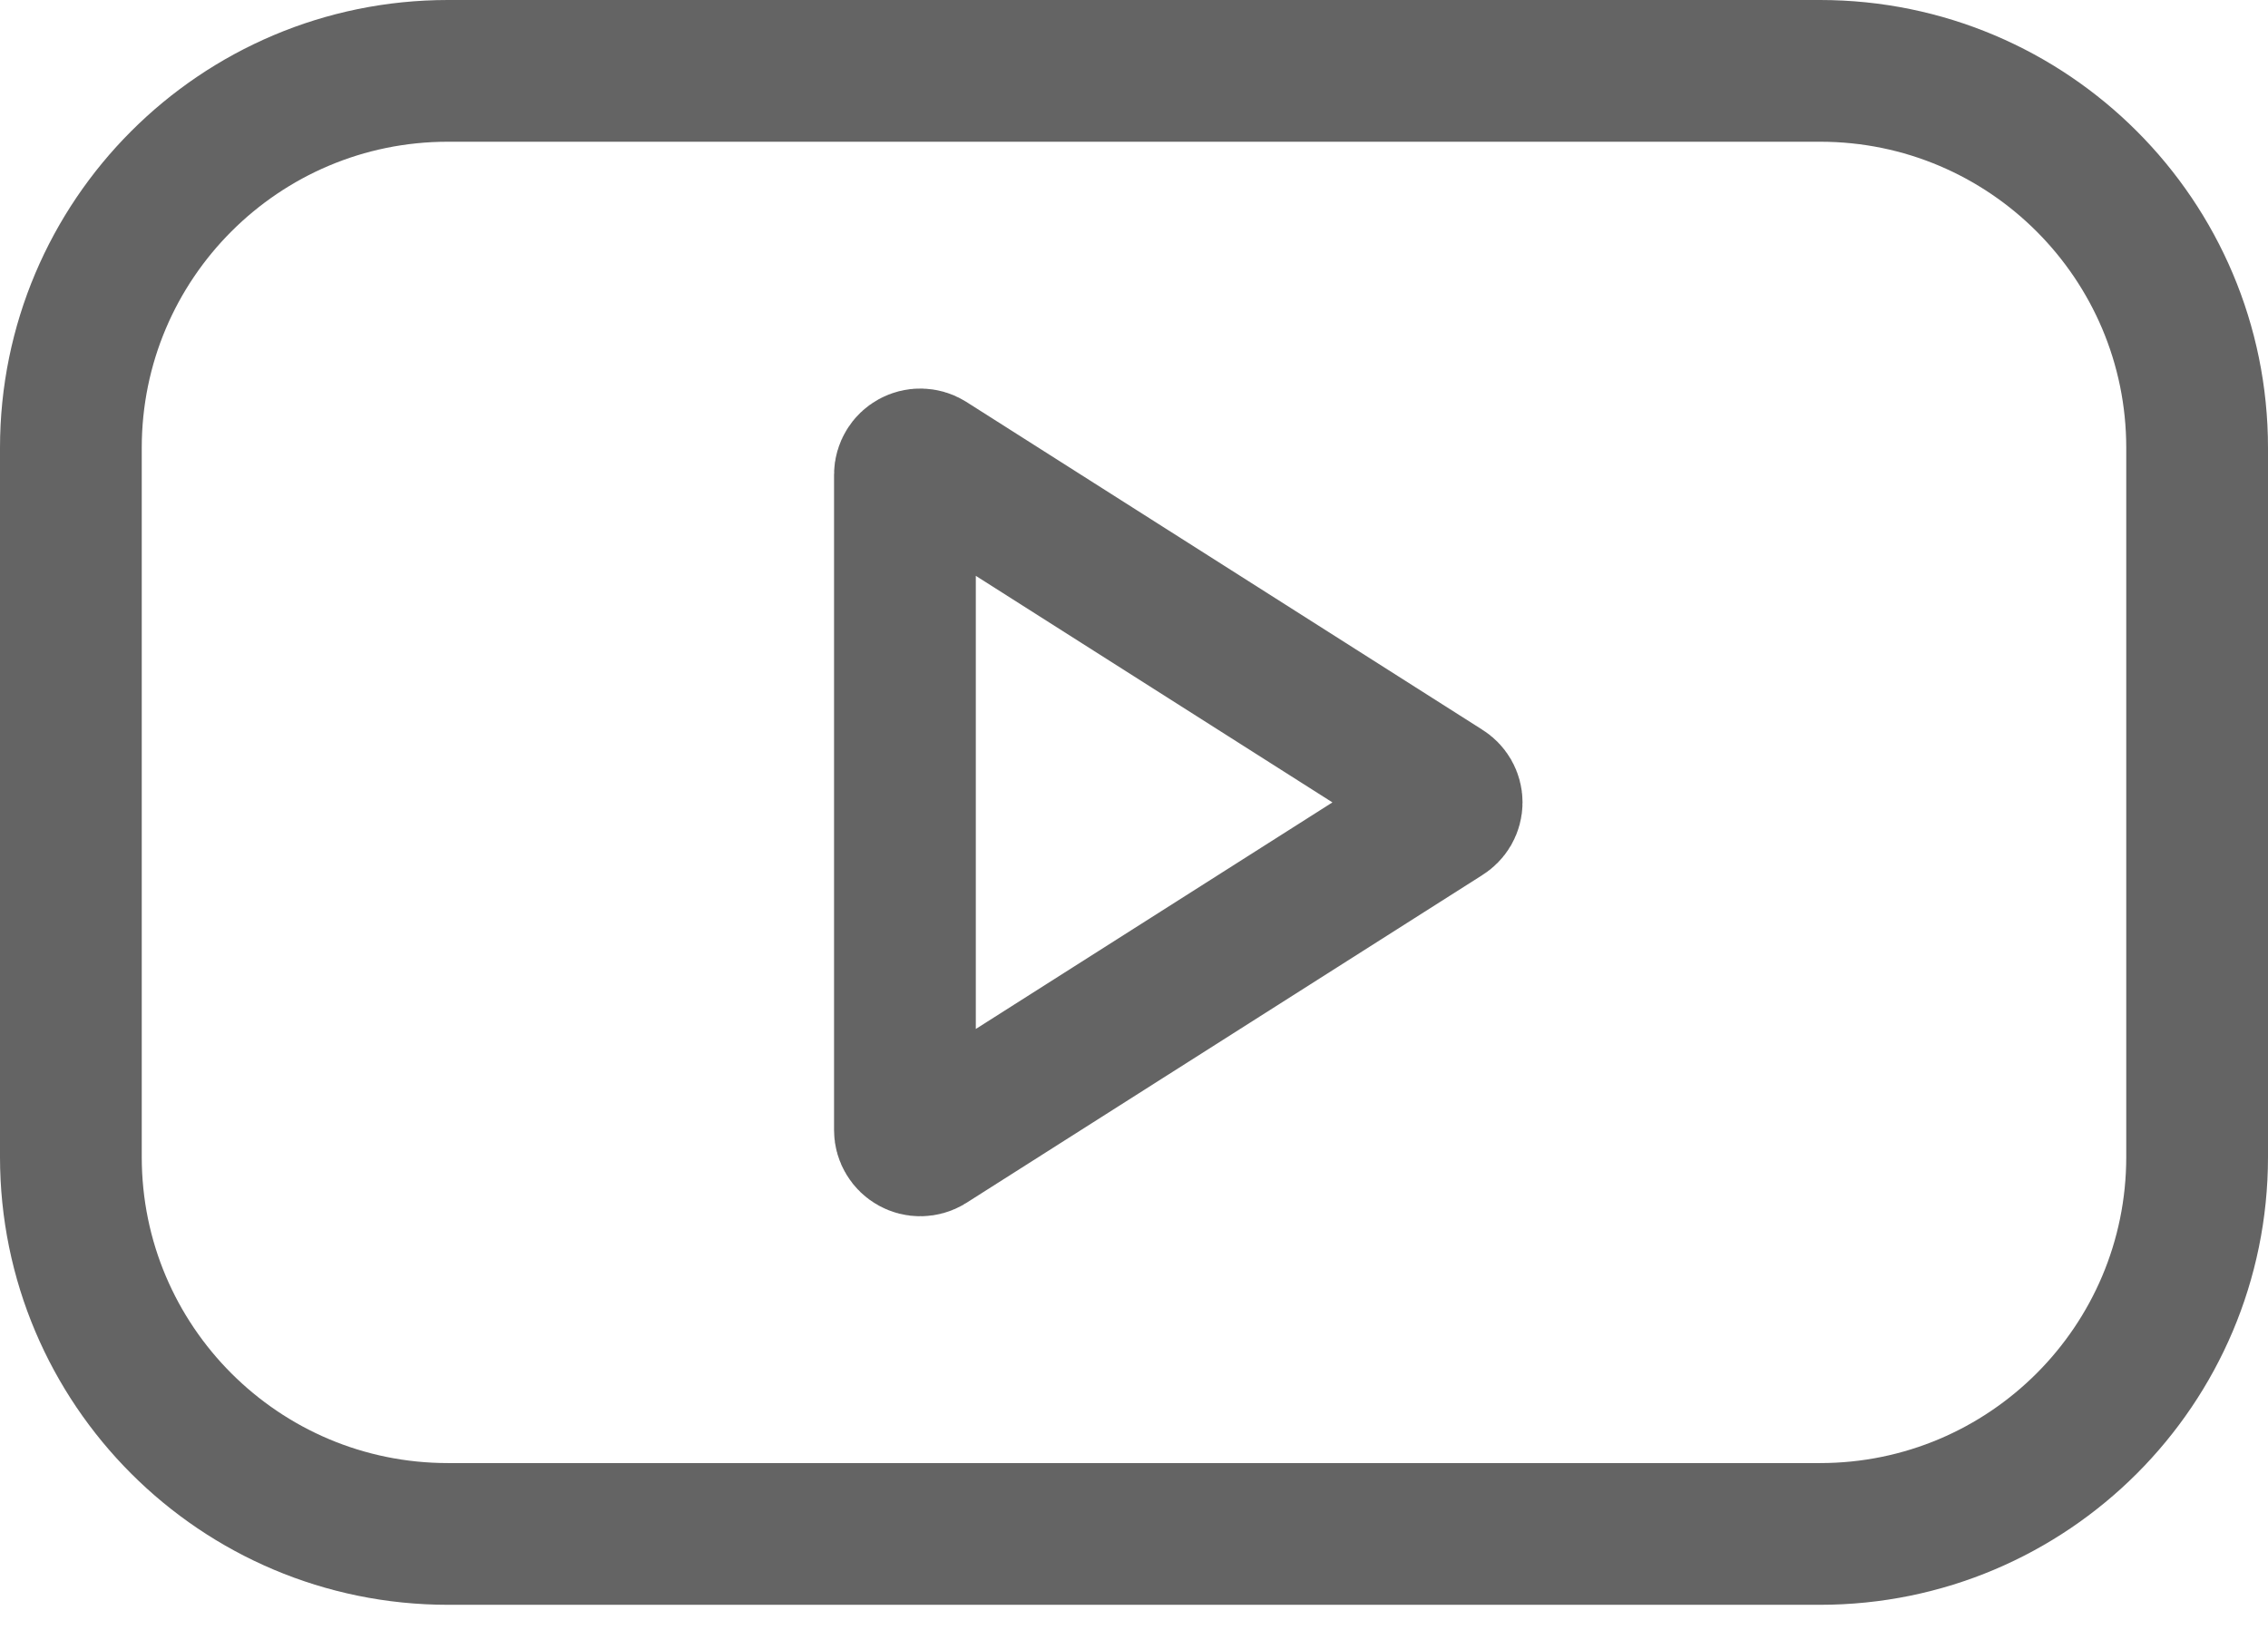
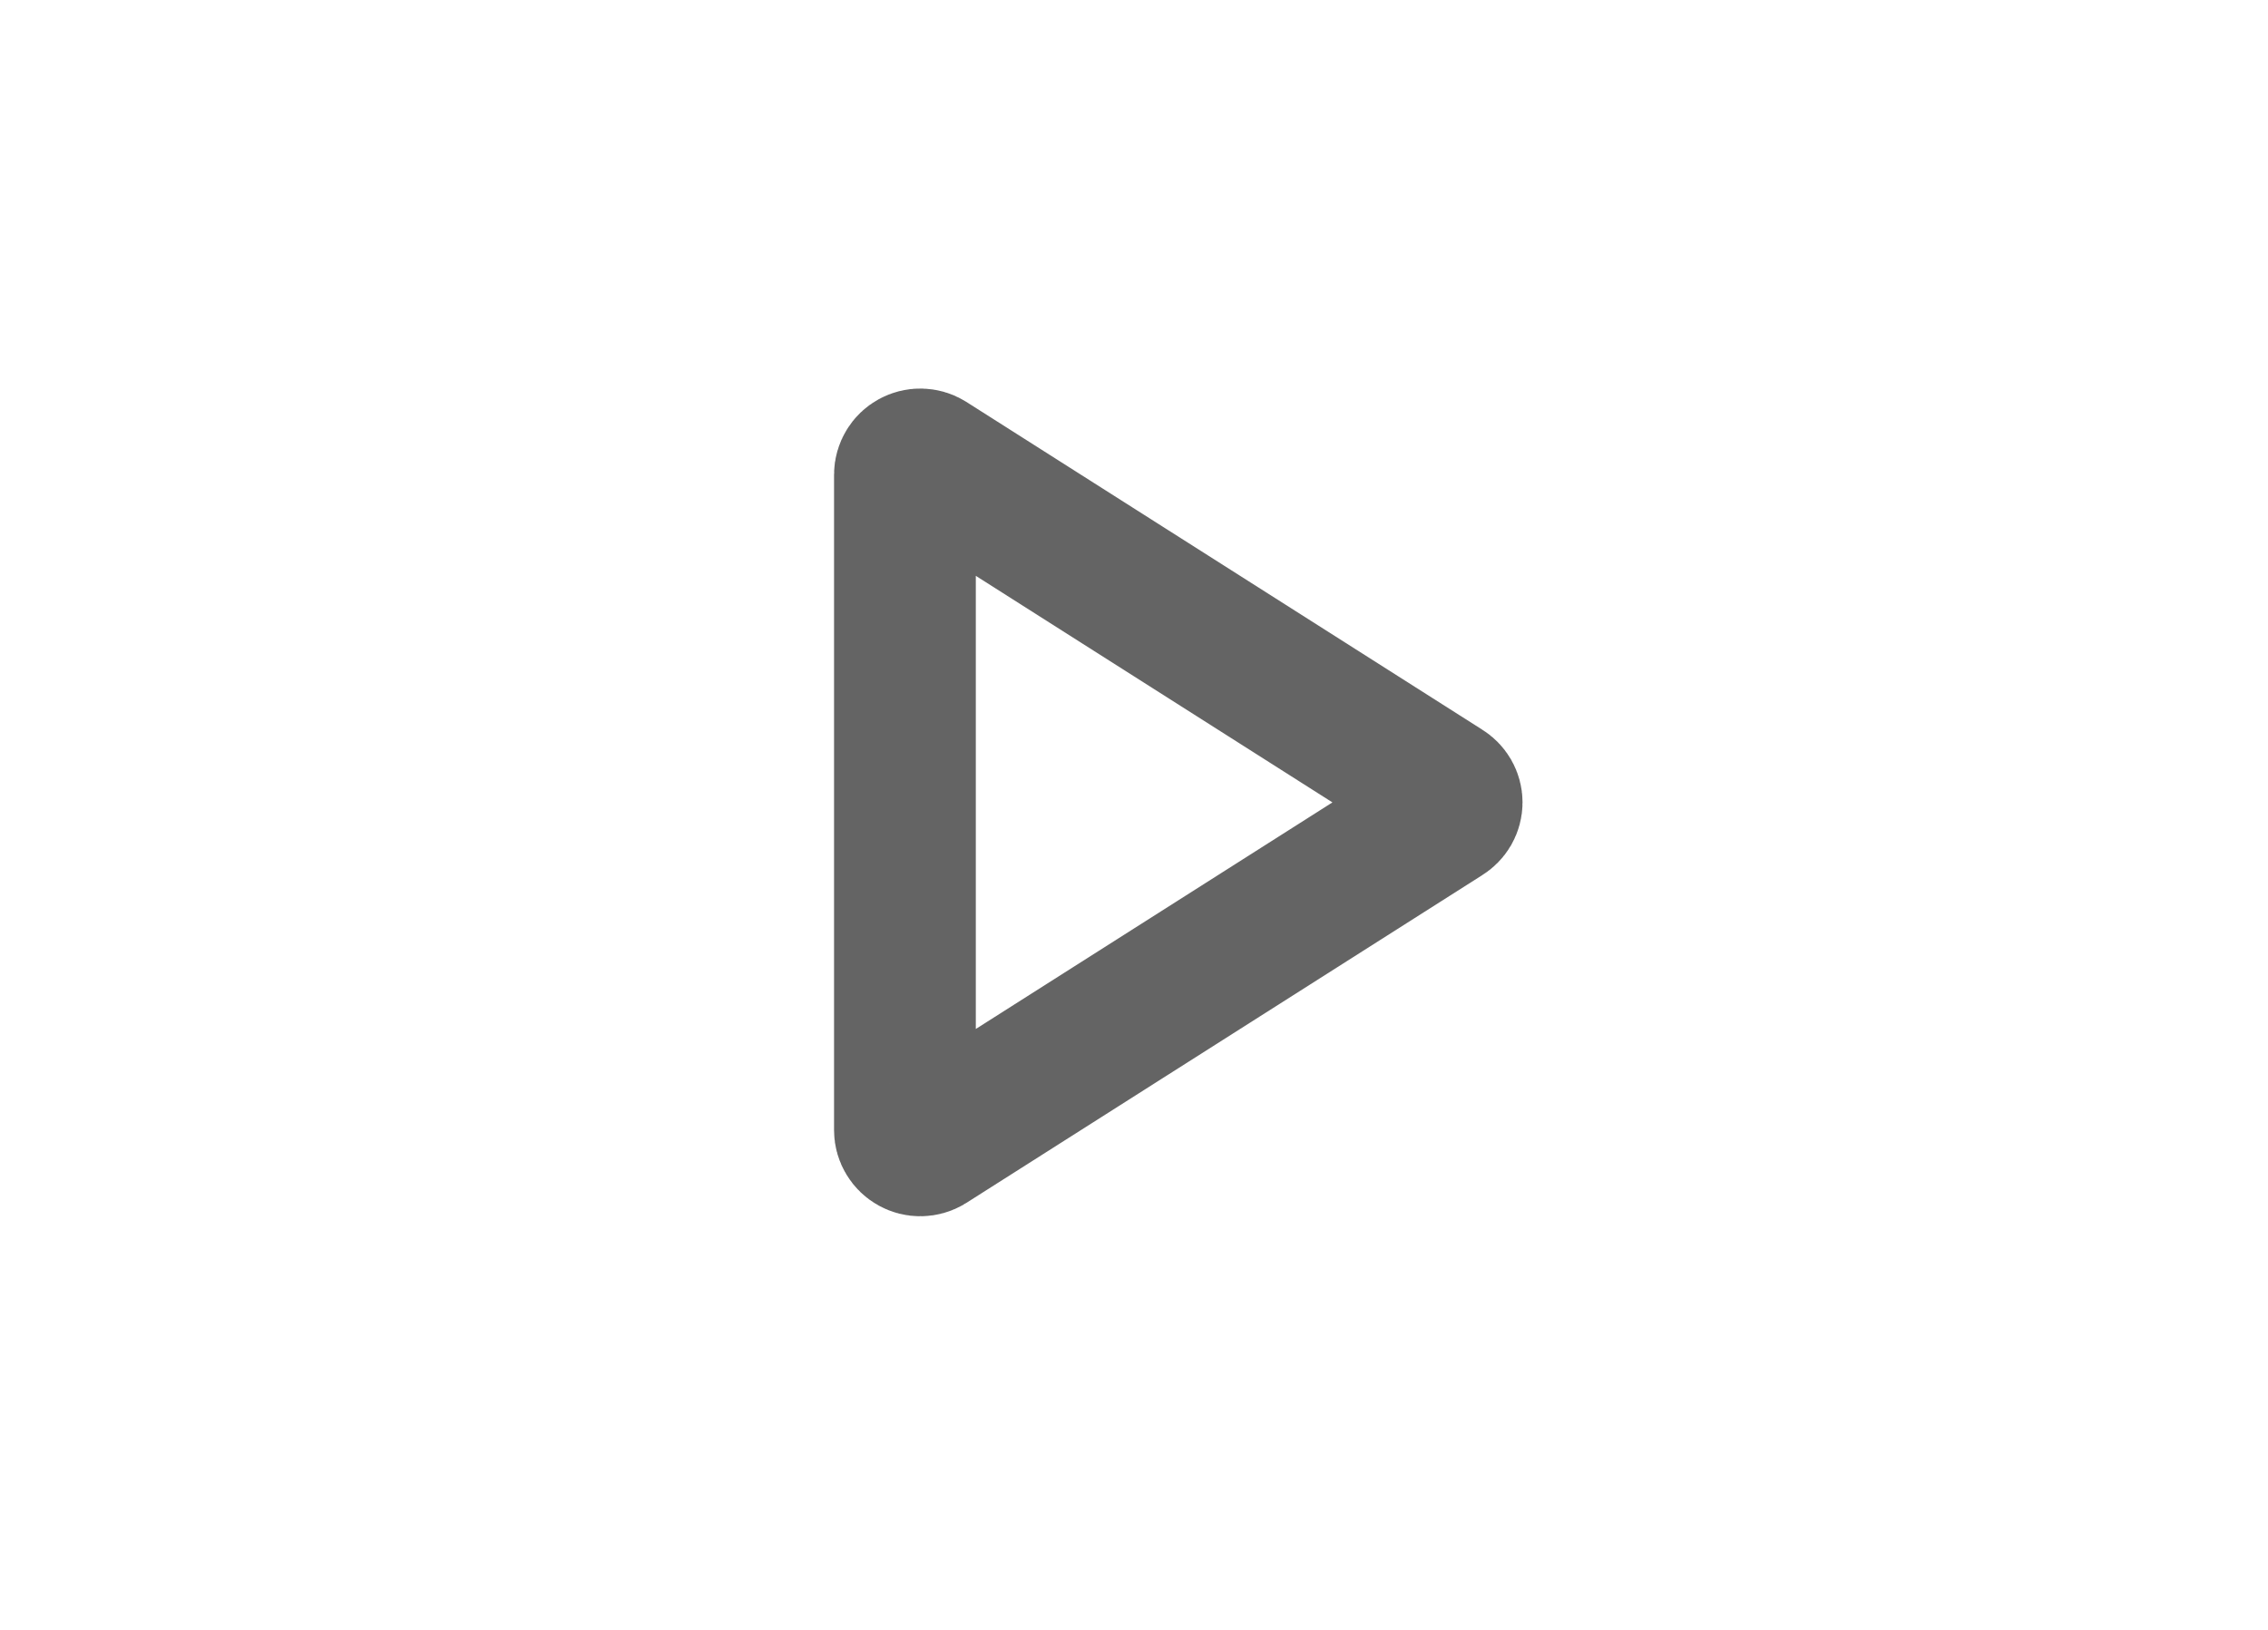
<svg xmlns="http://www.w3.org/2000/svg" width="32" height="23" viewBox="0 0 32 23" fill="none">
  <path d="M12.768 15.95V6.696C12.768 6.658 12.779 6.621 12.799 6.588C12.818 6.555 12.846 6.529 12.88 6.51C12.913 6.492 12.95 6.482 12.988 6.483C13.026 6.484 13.064 6.494 13.096 6.514L20.378 11.141C20.409 11.16 20.435 11.186 20.454 11.218C20.472 11.25 20.482 11.286 20.482 11.323C20.482 11.36 20.472 11.396 20.454 11.428C20.435 11.46 20.409 11.486 20.378 11.505L13.096 16.132C13.064 16.152 13.026 16.162 12.988 16.163C12.95 16.164 12.913 16.154 12.88 16.136C12.846 16.117 12.818 16.09 12.799 16.058C12.779 16.025 12.768 15.988 12.768 15.95Z" stroke="#646464" stroke-width="2" />
-   <path d="M25.68 1H6.32C3.382 1 1 3.382 1 6.32V16.326C1 19.264 3.382 21.646 6.32 21.646H25.68C28.618 21.646 31 19.264 31 16.326V6.32C31 3.382 28.618 1 25.68 1Z" stroke="#646464" stroke-width="2" />
</svg>